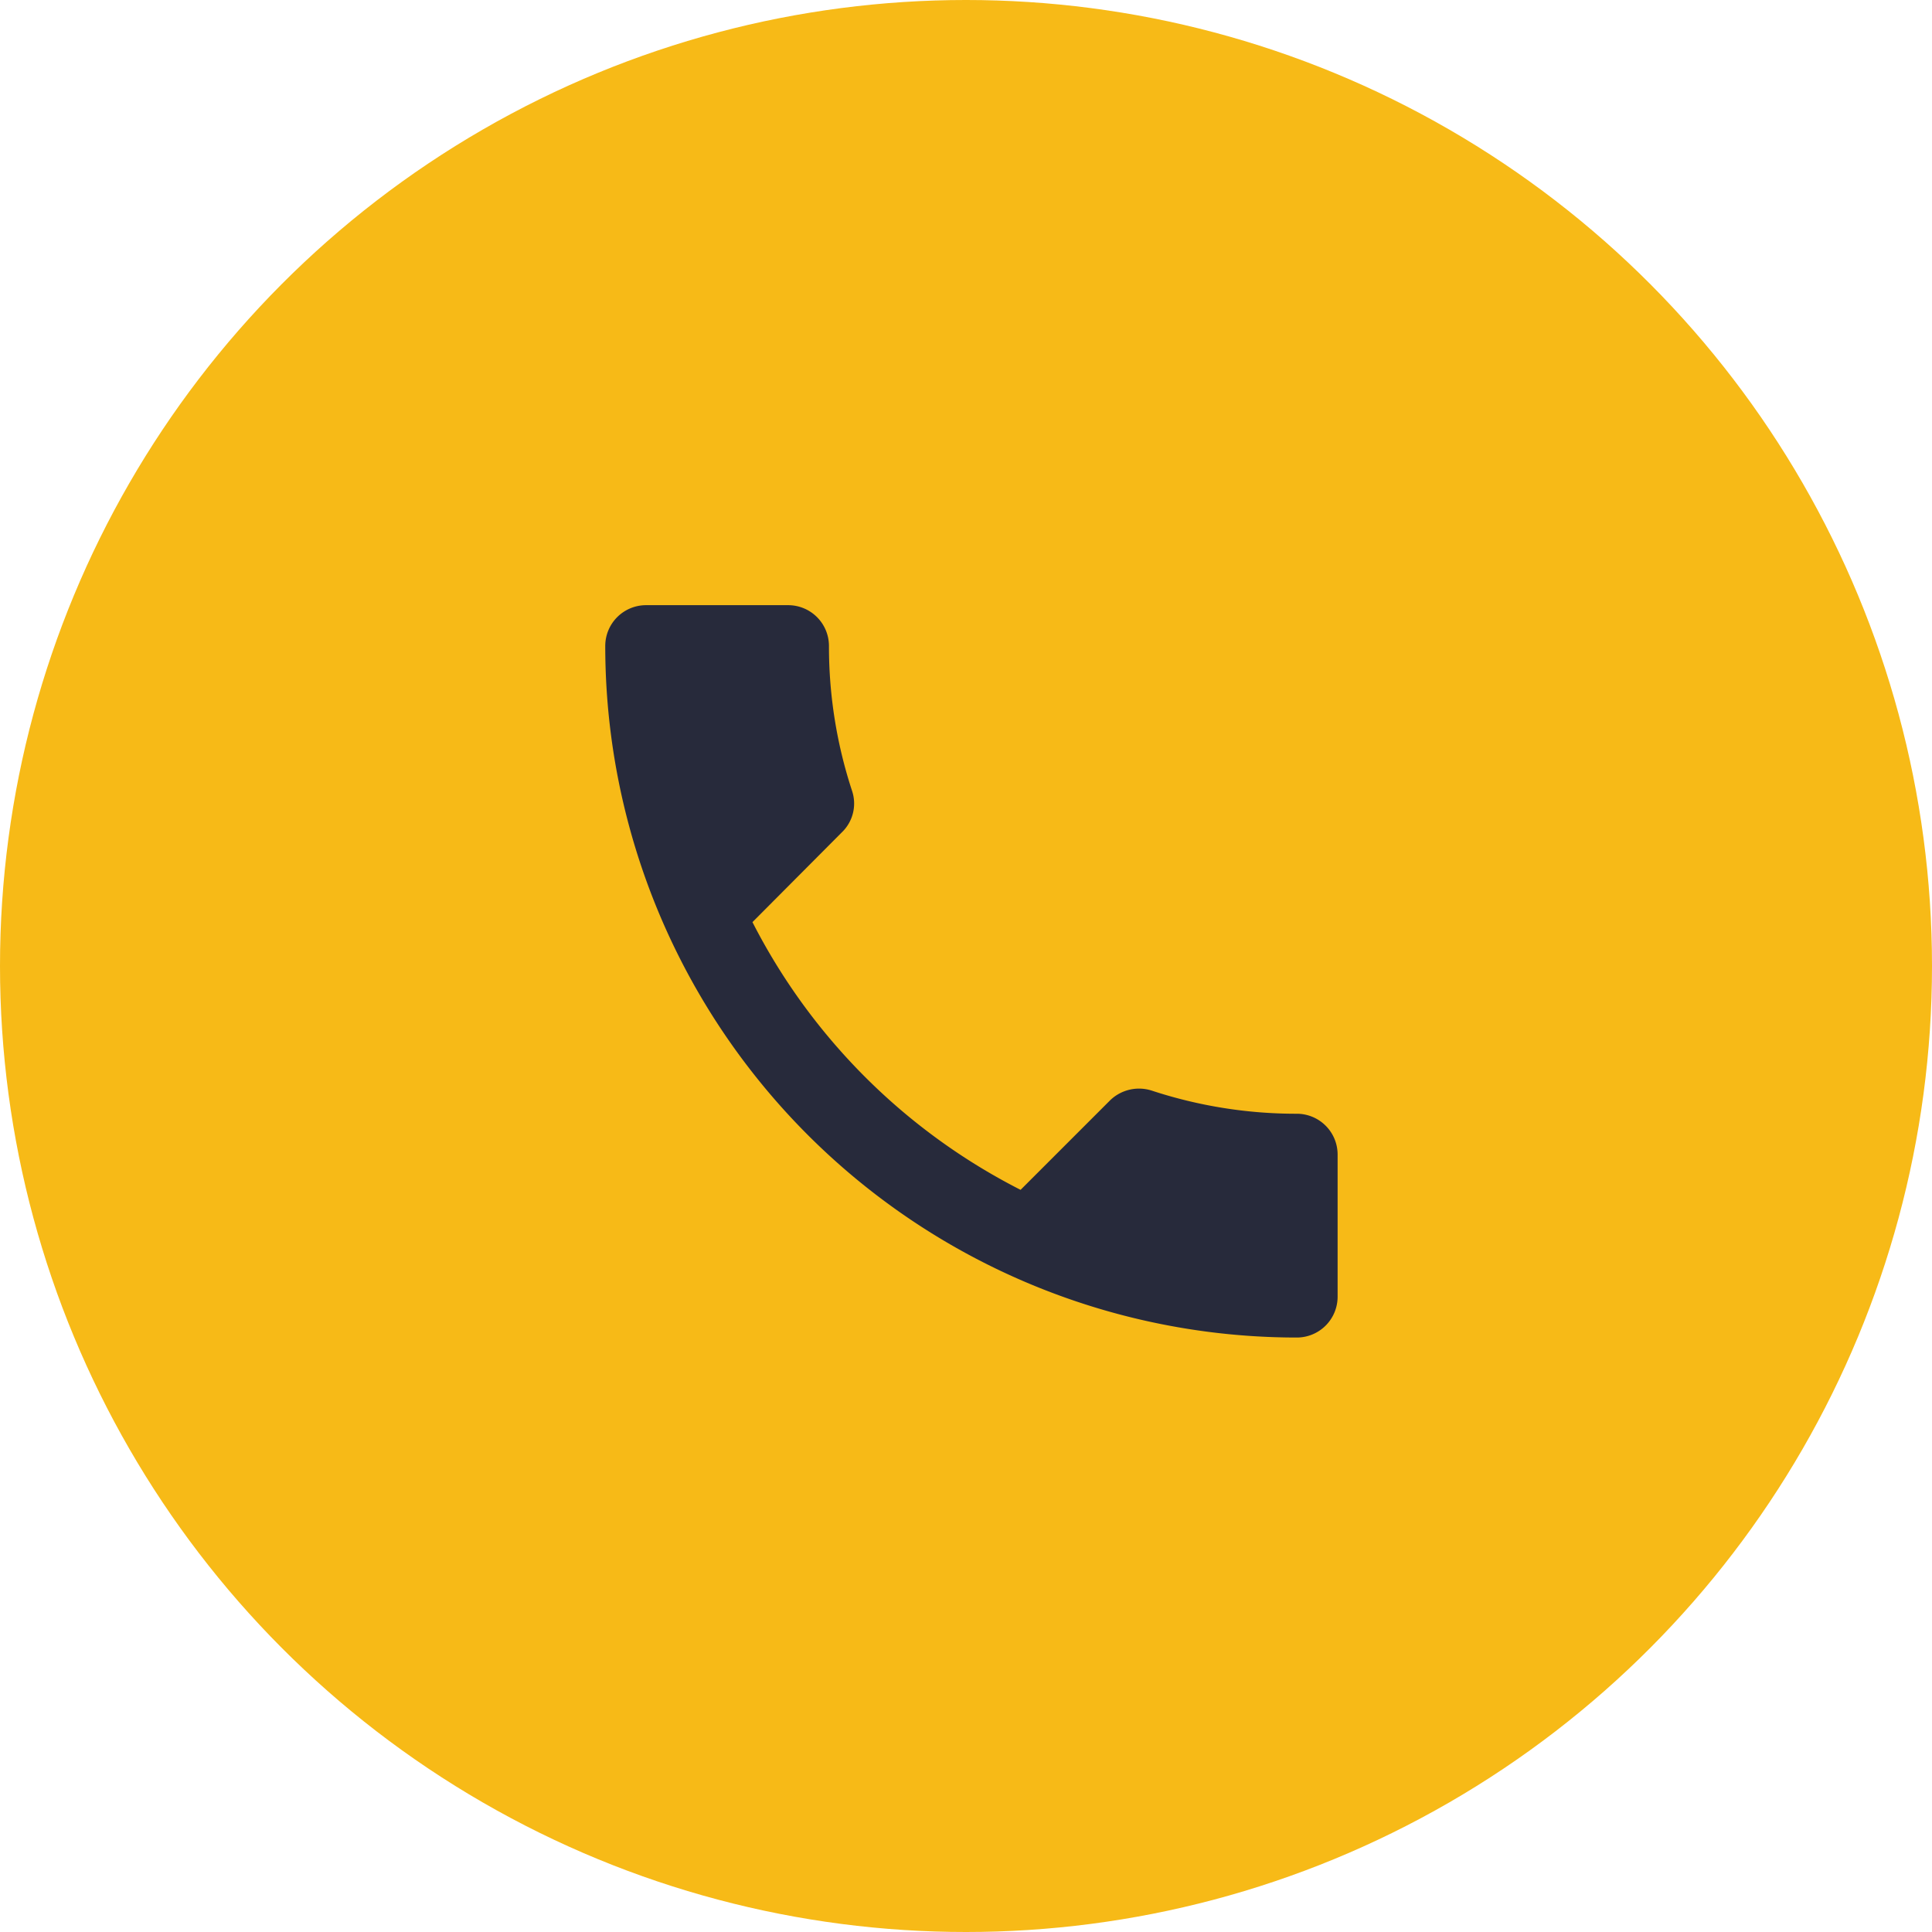
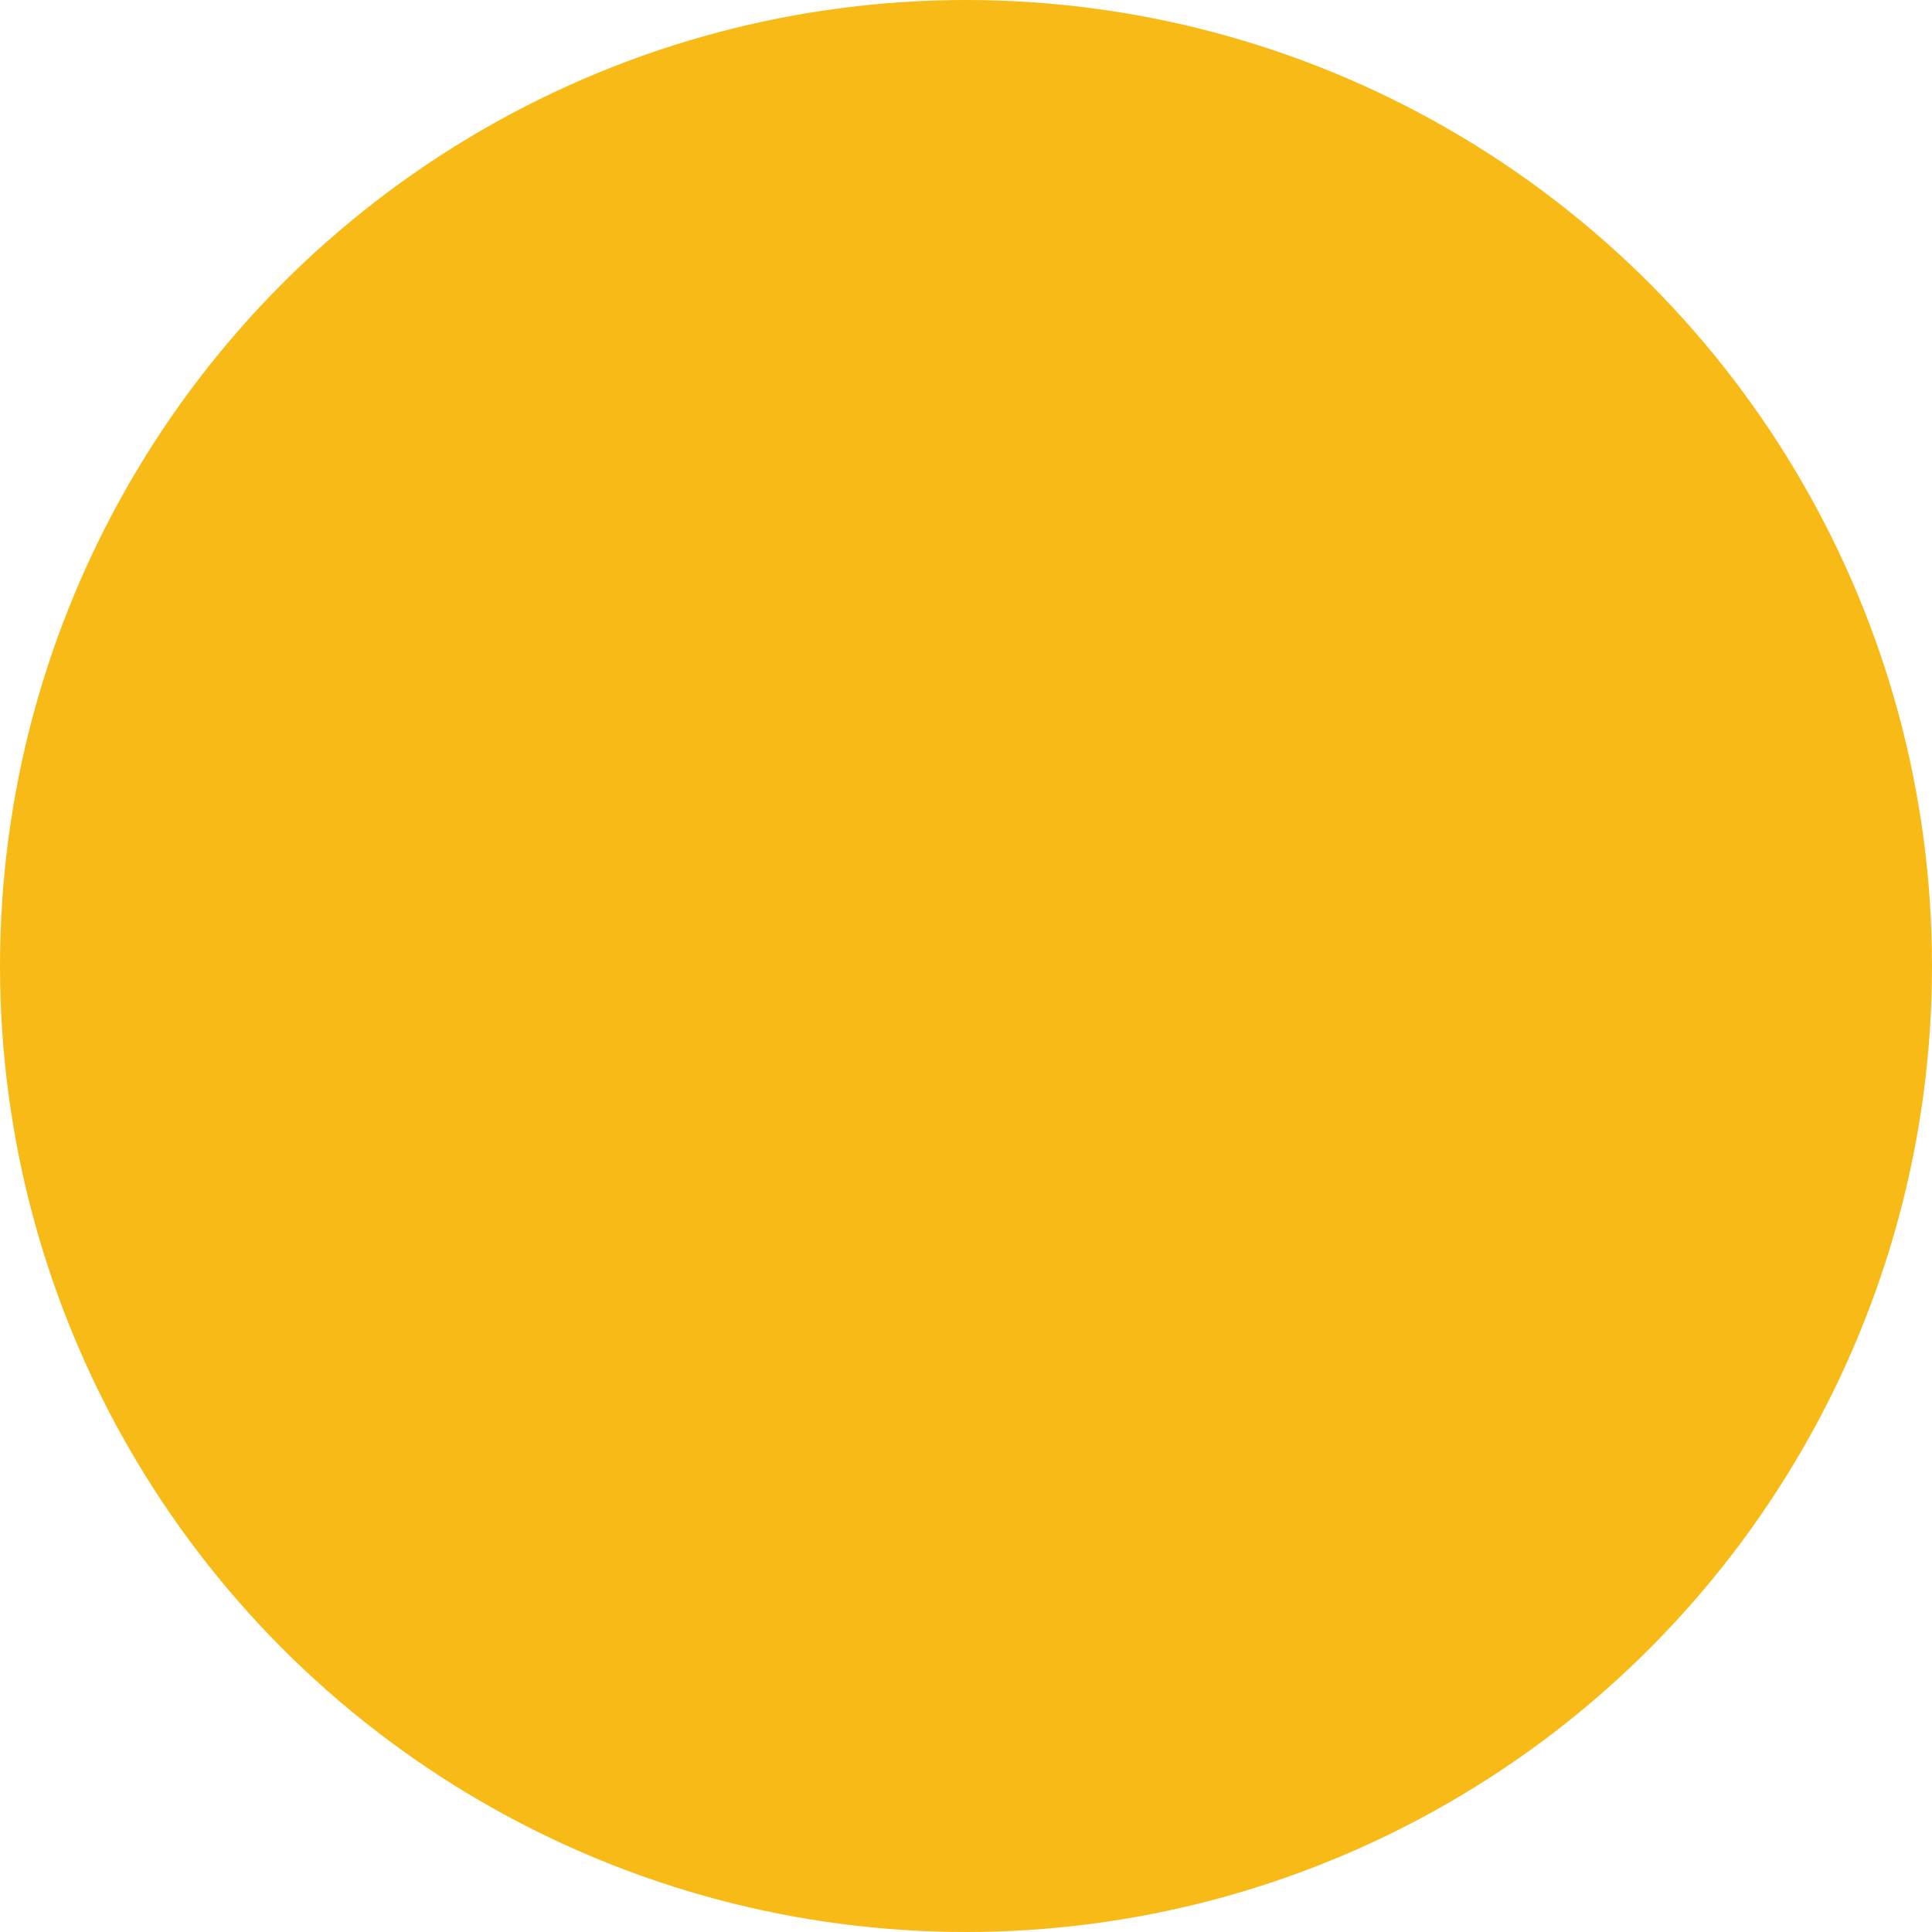
<svg xmlns="http://www.w3.org/2000/svg" width="72" height="72">
  <g transform="translate(-152 -170)">
    <circle cx="36" cy="36" r="36" transform="translate(152 170)" fill="#f7ba17" />
-     <path d="M170 188h36.4v36.4H170z" fill="none" />
-     <path d="M200.33 211.506a17.225 17.225 0 01-5.413-.864 1.548 1.548 0 00-1.547.364l-3.336 3.336a22.857 22.857 0 01-9.992-9.977l3.336-3.351a1.488 1.488 0 00.379-1.531 17.226 17.226 0 01-.864-5.413 1.521 1.521 0 00-1.521-1.517h-5.3a1.521 1.521 0 00-1.516 1.516 25.774 25.774 0 0025.777 25.777 1.521 1.521 0 001.516-1.516v-5.307a1.521 1.521 0 00-1.519-1.517z" fill="#272a3b" />
  </g>
</svg>